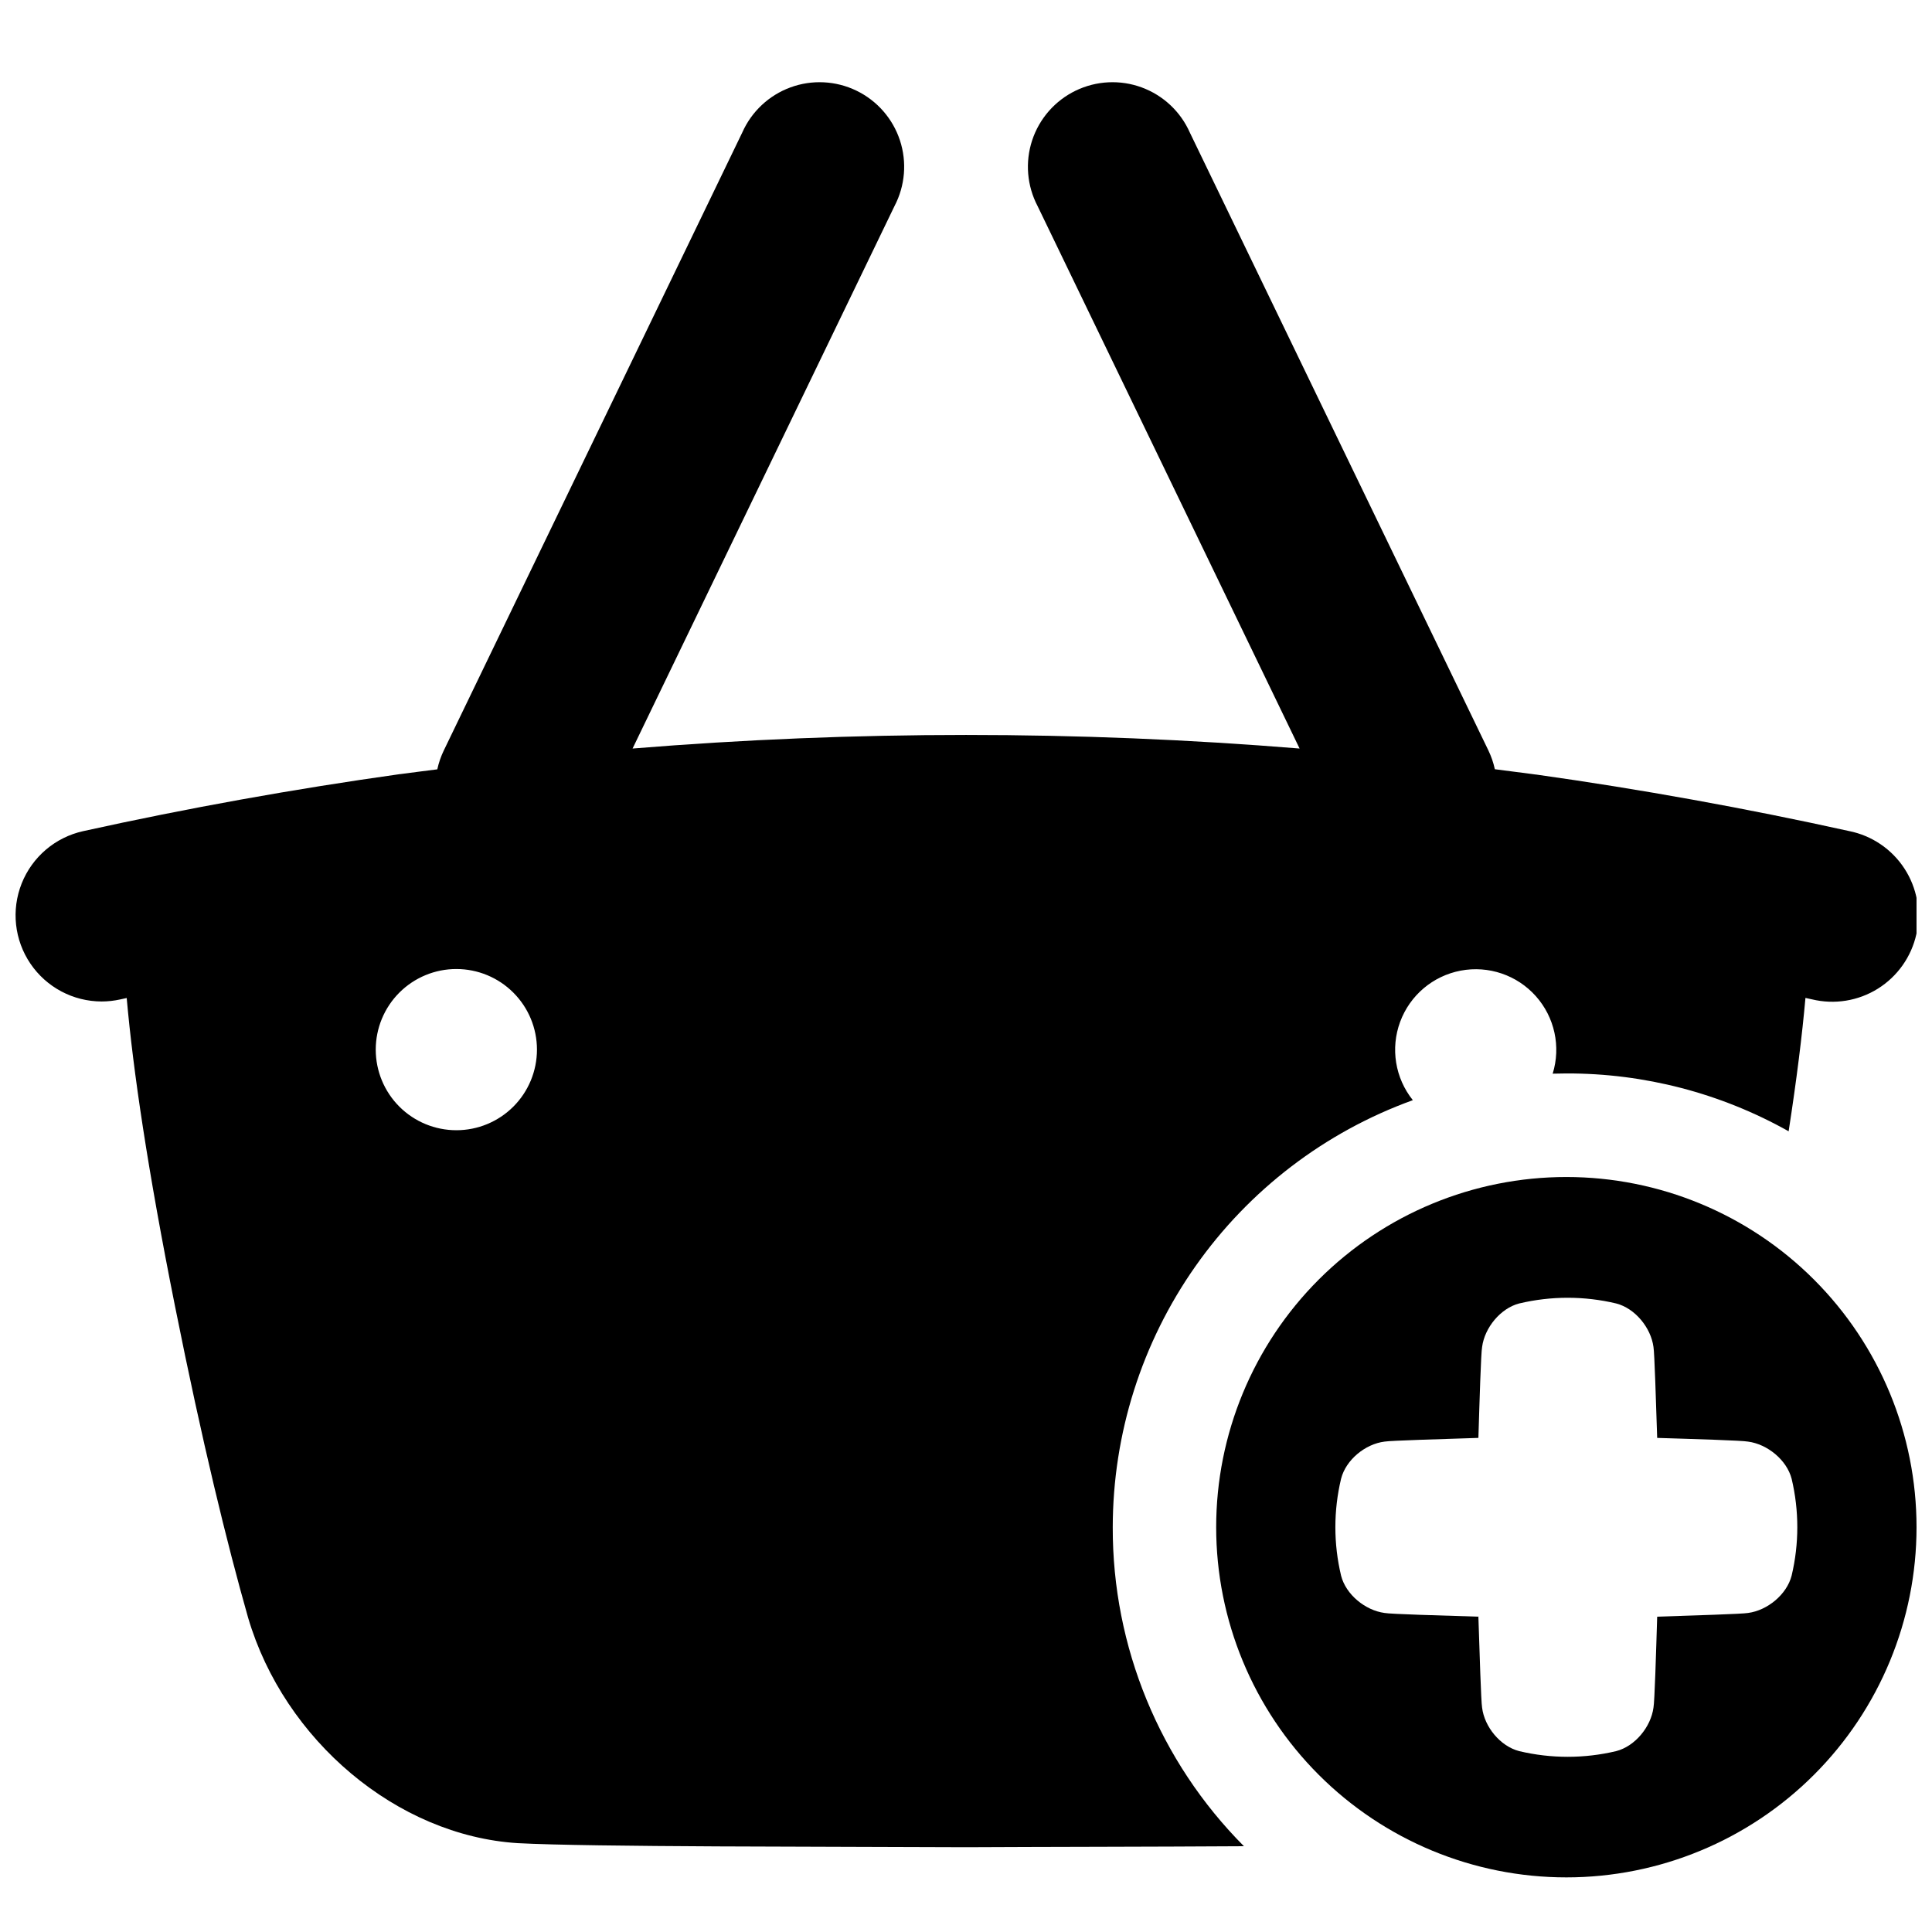
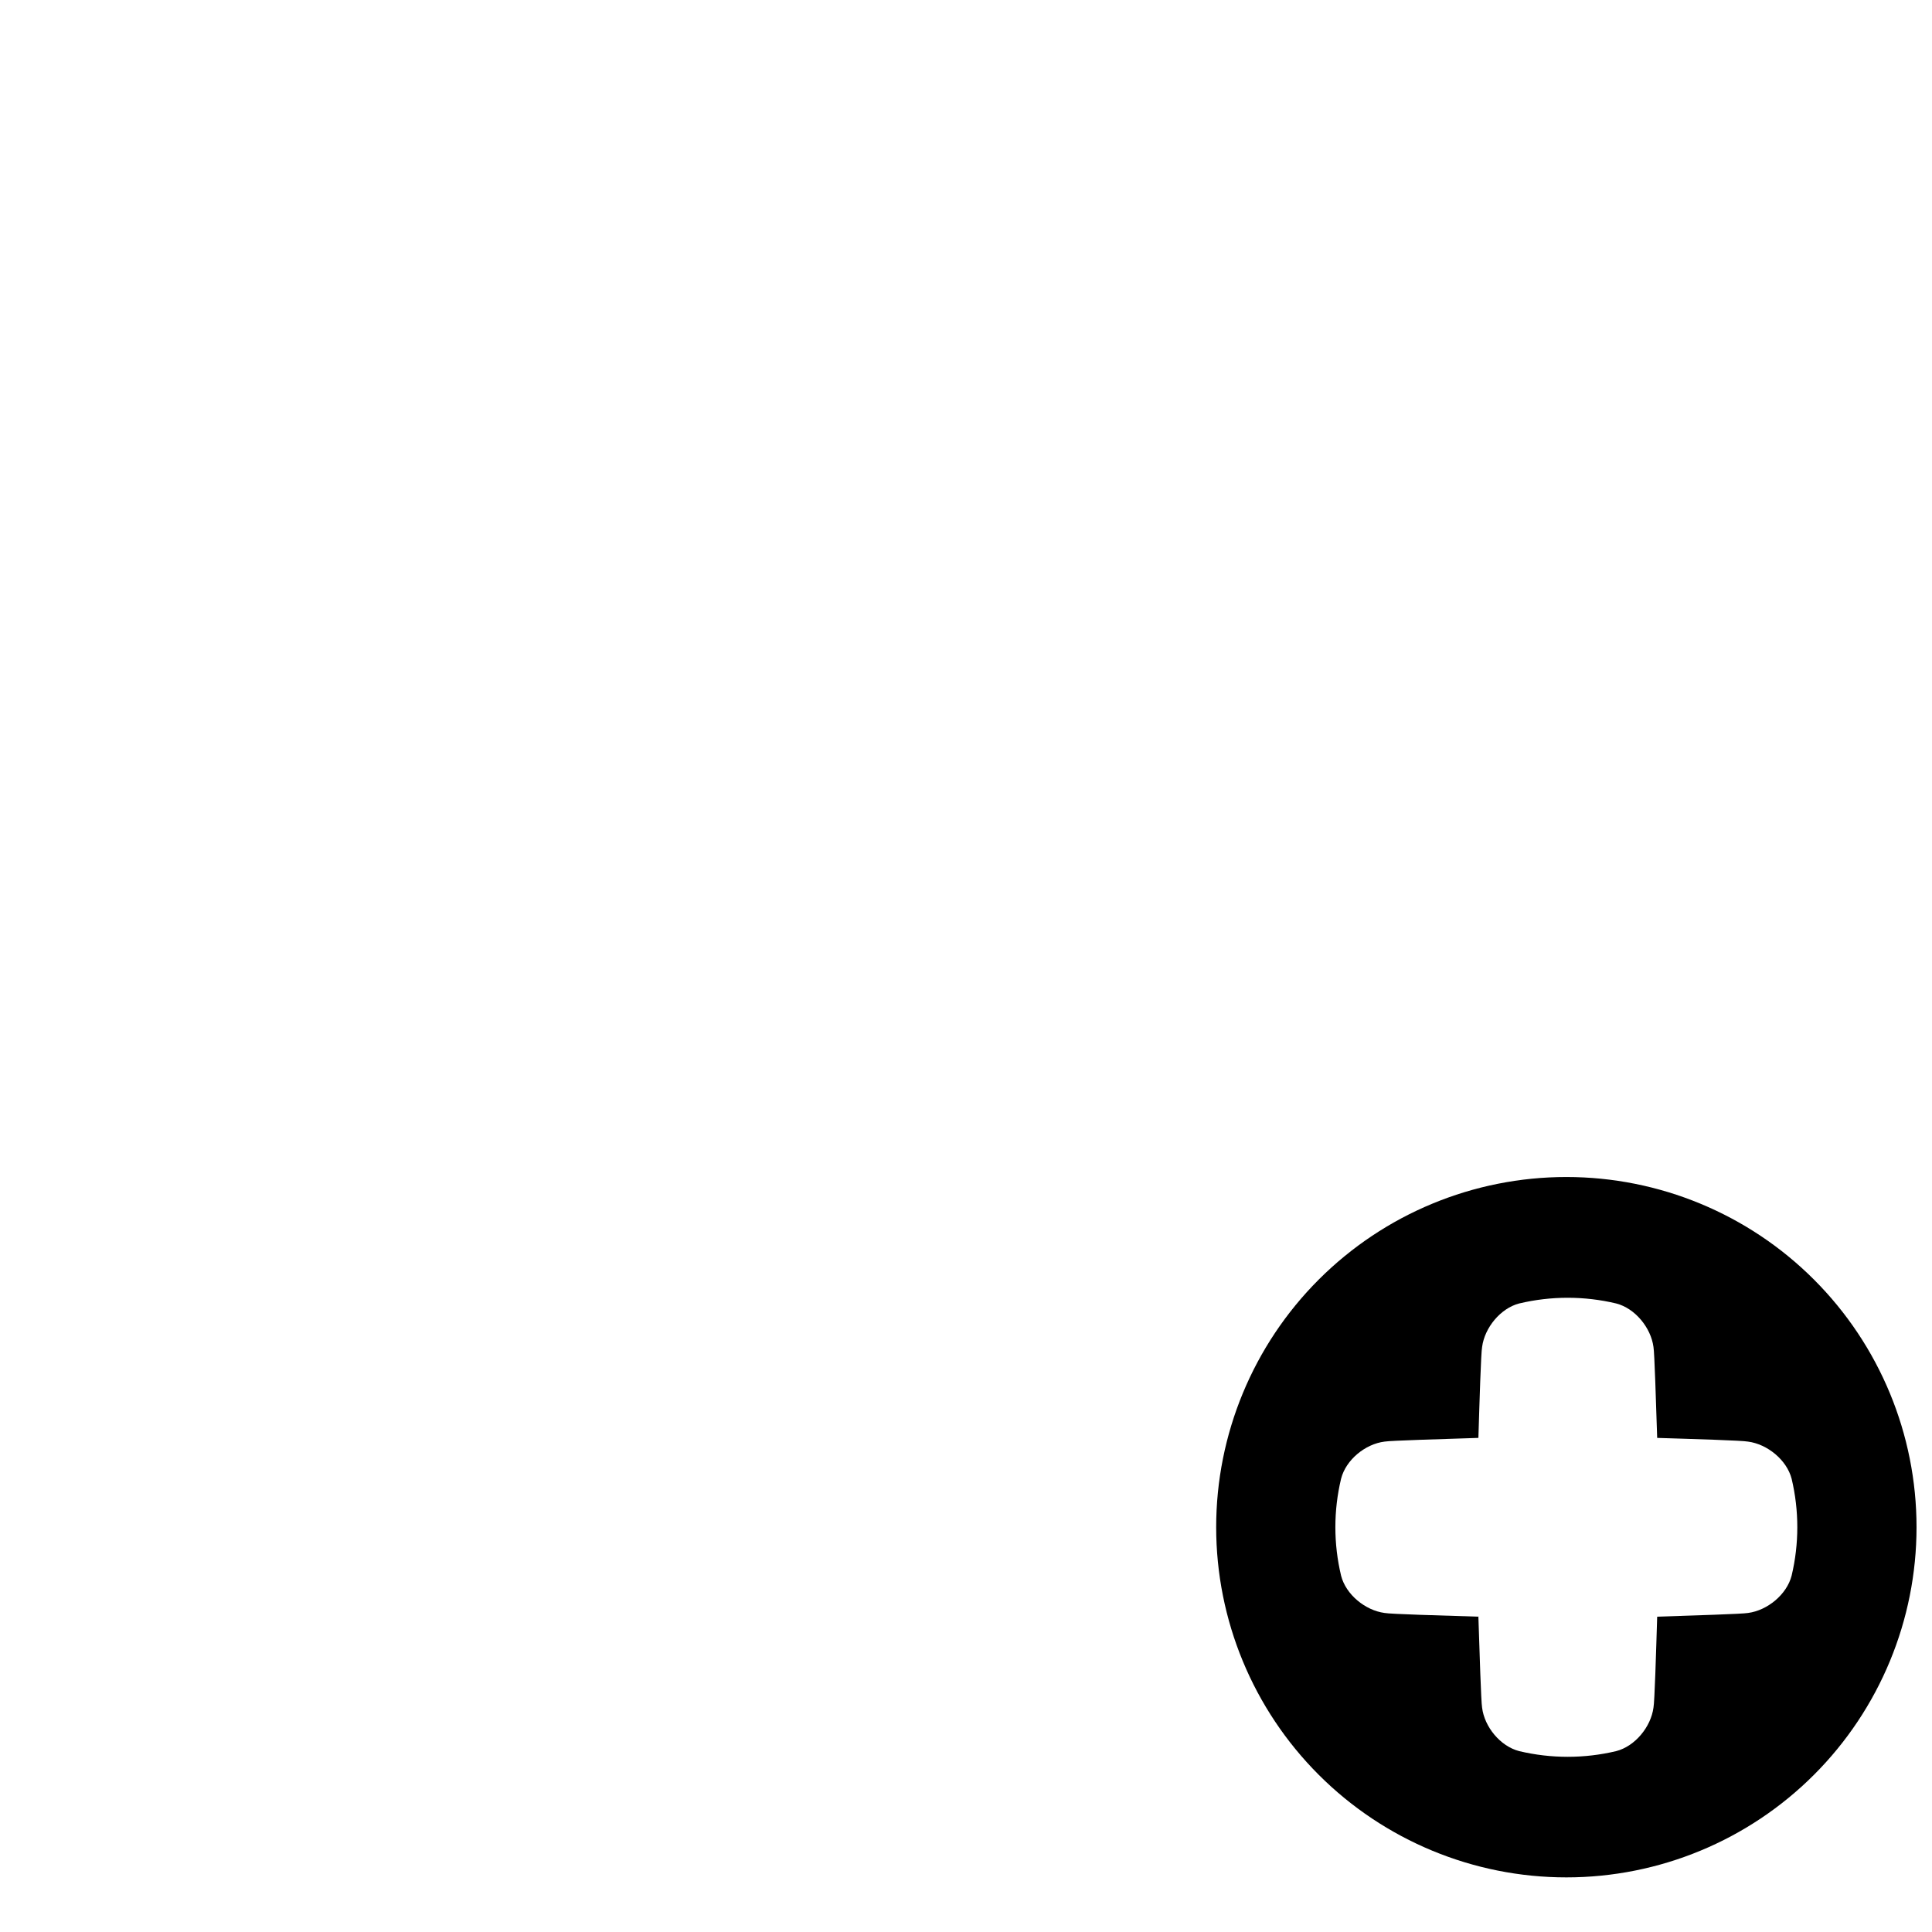
<svg xmlns="http://www.w3.org/2000/svg" width="800px" height="800px" version="1.1" viewBox="144 144 512 512">
  <defs>
    <clipPath id="b">
      <path d="m466 455h185.9v187h-185.9z" />
    </clipPath>
    <clipPath id="a">
-       <path d="m148.09 165h503.81v469h-503.81z" />
-     </clipPath>
+       </clipPath>
  </defs>
  <g>
    <g clip-path="url(#b)">
      <path d="m559.1 455.92c-24.613 0-48.215 9.777-65.621 27.184-17.402 17.402-27.18 41.008-27.18 65.621 0 24.609 9.777 48.215 27.18 65.617 17.406 17.406 41.008 27.184 65.621 27.184 24.613 0 48.219-9.777 65.621-27.184 17.402-17.402 27.18-41.008 27.18-65.617 0-24.613-9.777-48.219-27.18-65.621-17.402-17.406-41.008-27.184-65.621-27.184zm59.699 105.64c-1.289 5.027-6.434 9.211-11.531 9.891-1.504 0.277-14.477 0.66-24.098 0.984-0.297 9.625-0.68 22.633-0.984 24.109-0.68 5.086-4.859 10.234-9.891 11.523-8.441 2.008-17.238 2.008-25.684 0-5.027-1.289-9.219-6.434-9.84-11.523-0.277-1.516-0.66-14.484-0.984-24.109-9.625-0.297-23.352-0.68-24.867-0.984-5.098-0.68-10.242-4.859-11.523-9.891l0.004 0.004c-2.019-8.441-2.019-17.242 0-25.684 1.277-5.027 6.426-9.219 11.523-9.84 1.516-0.277 15.242-0.66 24.867-0.984 0.297-9.625 0.68-22.633 0.984-24.109 0.668-5.086 4.859-10.234 9.84-11.523l-0.004 0.004c8.445-2.008 17.242-2.008 25.684 0 5.027 1.289 9.211 6.434 9.891 11.523 0.277 1.516 0.66 14.484 0.984 24.109 9.625 0.297 22.633 0.68 24.098 0.984 5.098 0.668 10.242 4.859 11.531 9.84v-0.004c2.008 8.445 2.008 17.238 0 25.684z" />
    </g>
    <g clip-path="url(#a)">
-       <path d="m438.89 548.72c0.027-24.75 7.676-48.887 21.906-69.133s34.348-35.617 57.621-44.031c-4.688-5.848-5.965-13.723-3.367-20.75 2.598-7.031 8.691-12.184 16.051-13.578 7.363-1.398 14.918 1.168 19.91 6.758 4.988 5.594 6.684 13.391 4.465 20.547 1.219 0 2.449-0.059 3.672-0.059h-0.004c20.617-0.051 40.891 5.231 58.863 15.328 2.144-13.855 3.582-25.504 4.457-35.344l1.711 0.375h0.004c5.965 1.445 12.262 0.43 17.469-2.82s8.887-8.461 10.211-14.457c1.324-5.992 0.176-12.27-3.18-17.406-3.356-5.141-8.641-8.715-14.66-9.914-27.355-6.043-55.293-11.09-83.02-14.988h-0.109l-0.984-0.137c-3.238-0.434-6.496-0.848-9.75-1.258h-0.004c-0.375-1.734-0.957-3.418-1.73-5.019l-79.105-163.71c-2.457-5.555-7.066-9.871-12.77-11.965-5.699-2.094-12.008-1.781-17.477 0.859-5.469 2.644-9.629 7.391-11.535 13.16-1.902 5.766-1.383 12.059 1.438 17.438l69.43 143.75h0.004c-58.824-4.797-117.94-4.797-176.77 0l69.41-143.75c2.82-5.379 3.34-11.672 1.438-17.438-1.902-5.769-6.066-10.516-11.535-13.16-5.469-2.641-11.777-2.953-17.477-0.859-5.703 2.094-10.309 6.41-12.77 11.965l-79.086 163.74c-0.773 1.598-1.355 3.281-1.73 5.019-3.258 0.414-6.516 0.816-9.75 1.258h-0.109c-28.074 3.938-56.336 9.012-84.004 15.125-7.387 1.637-13.484 6.828-16.281 13.859-2.797 7.027-1.93 14.988 2.316 21.25 4.246 6.266 11.316 10.02 18.883 10.027 1.656-0.004 3.305-0.188 4.922-0.543l1.711-0.375c1.711 19.266 5.559 45.461 12.793 81.625 7.231 36.164 13.816 63.047 19.383 82.605 9.566 32.473 39.438 57.711 71.41 59.738 19.324 1.043 82.547 0.895 118.84 1.082 20.27-0.109 48.934-0.109 73.664-0.266l-0.004 0.004c-22.348-22.457-34.859-52.875-34.773-84.555zm-173.94-105.2c-5.668 0.004-11.105-2.246-15.113-6.25-4.008-4.008-6.258-9.441-6.262-15.109 0-5.664 2.25-11.102 6.258-15.109 4.008-4.004 9.441-6.258 15.109-6.254 5.668 0 11.102 2.254 15.105 6.262 4.008 4.008 6.258 9.441 6.254 15.109-0.004 5.664-2.254 11.094-6.258 15.098-4.004 4.004-9.434 6.254-15.094 6.254z" />
+       <path d="m438.89 548.72c0.027-24.75 7.676-48.887 21.906-69.133s34.348-35.617 57.621-44.031c-4.688-5.848-5.965-13.723-3.367-20.75 2.598-7.031 8.691-12.184 16.051-13.578 7.363-1.398 14.918 1.168 19.91 6.758 4.988 5.594 6.684 13.391 4.465 20.547 1.219 0 2.449-0.059 3.672-0.059h-0.004c20.617-0.051 40.891 5.231 58.863 15.328 2.144-13.855 3.582-25.504 4.457-35.344l1.711 0.375h0.004c5.965 1.445 12.262 0.43 17.469-2.82s8.887-8.461 10.211-14.457c1.324-5.992 0.176-12.27-3.18-17.406-3.356-5.141-8.641-8.715-14.66-9.914-27.355-6.043-55.293-11.09-83.02-14.988h-0.109l-0.984-0.137c-3.238-0.434-6.496-0.848-9.75-1.258h-0.004c-0.375-1.734-0.957-3.418-1.73-5.019l-79.105-163.71c-2.457-5.555-7.066-9.871-12.77-11.965-5.699-2.094-12.008-1.781-17.477 0.859-5.469 2.644-9.629 7.391-11.535 13.16-1.902 5.766-1.383 12.059 1.438 17.438l69.43 143.75h0.004c-58.824-4.797-117.94-4.797-176.77 0l69.41-143.75c2.82-5.379 3.34-11.672 1.438-17.438-1.902-5.769-6.066-10.516-11.535-13.16-5.469-2.641-11.777-2.953-17.477-0.859-5.703 2.094-10.309 6.41-12.77 11.965l-79.086 163.74c-0.773 1.598-1.355 3.281-1.73 5.019-3.258 0.414-6.516 0.816-9.75 1.258h-0.109c-28.074 3.938-56.336 9.012-84.004 15.125-7.387 1.637-13.484 6.828-16.281 13.859-2.797 7.027-1.93 14.988 2.316 21.25 4.246 6.266 11.316 10.02 18.883 10.027 1.656-0.004 3.305-0.188 4.922-0.543c1.711 19.266 5.559 45.461 12.793 81.625 7.231 36.164 13.816 63.047 19.383 82.605 9.566 32.473 39.438 57.711 71.41 59.738 19.324 1.043 82.547 0.895 118.84 1.082 20.27-0.109 48.934-0.109 73.664-0.266l-0.004 0.004c-22.348-22.457-34.859-52.875-34.773-84.555zm-173.94-105.2c-5.668 0.004-11.105-2.246-15.113-6.25-4.008-4.008-6.258-9.441-6.262-15.109 0-5.664 2.25-11.102 6.258-15.109 4.008-4.004 9.441-6.258 15.109-6.254 5.668 0 11.102 2.254 15.105 6.262 4.008 4.008 6.258 9.441 6.254 15.109-0.004 5.664-2.254 11.094-6.258 15.098-4.004 4.004-9.434 6.254-15.094 6.254z" />
    </g>
  </g>
</svg>